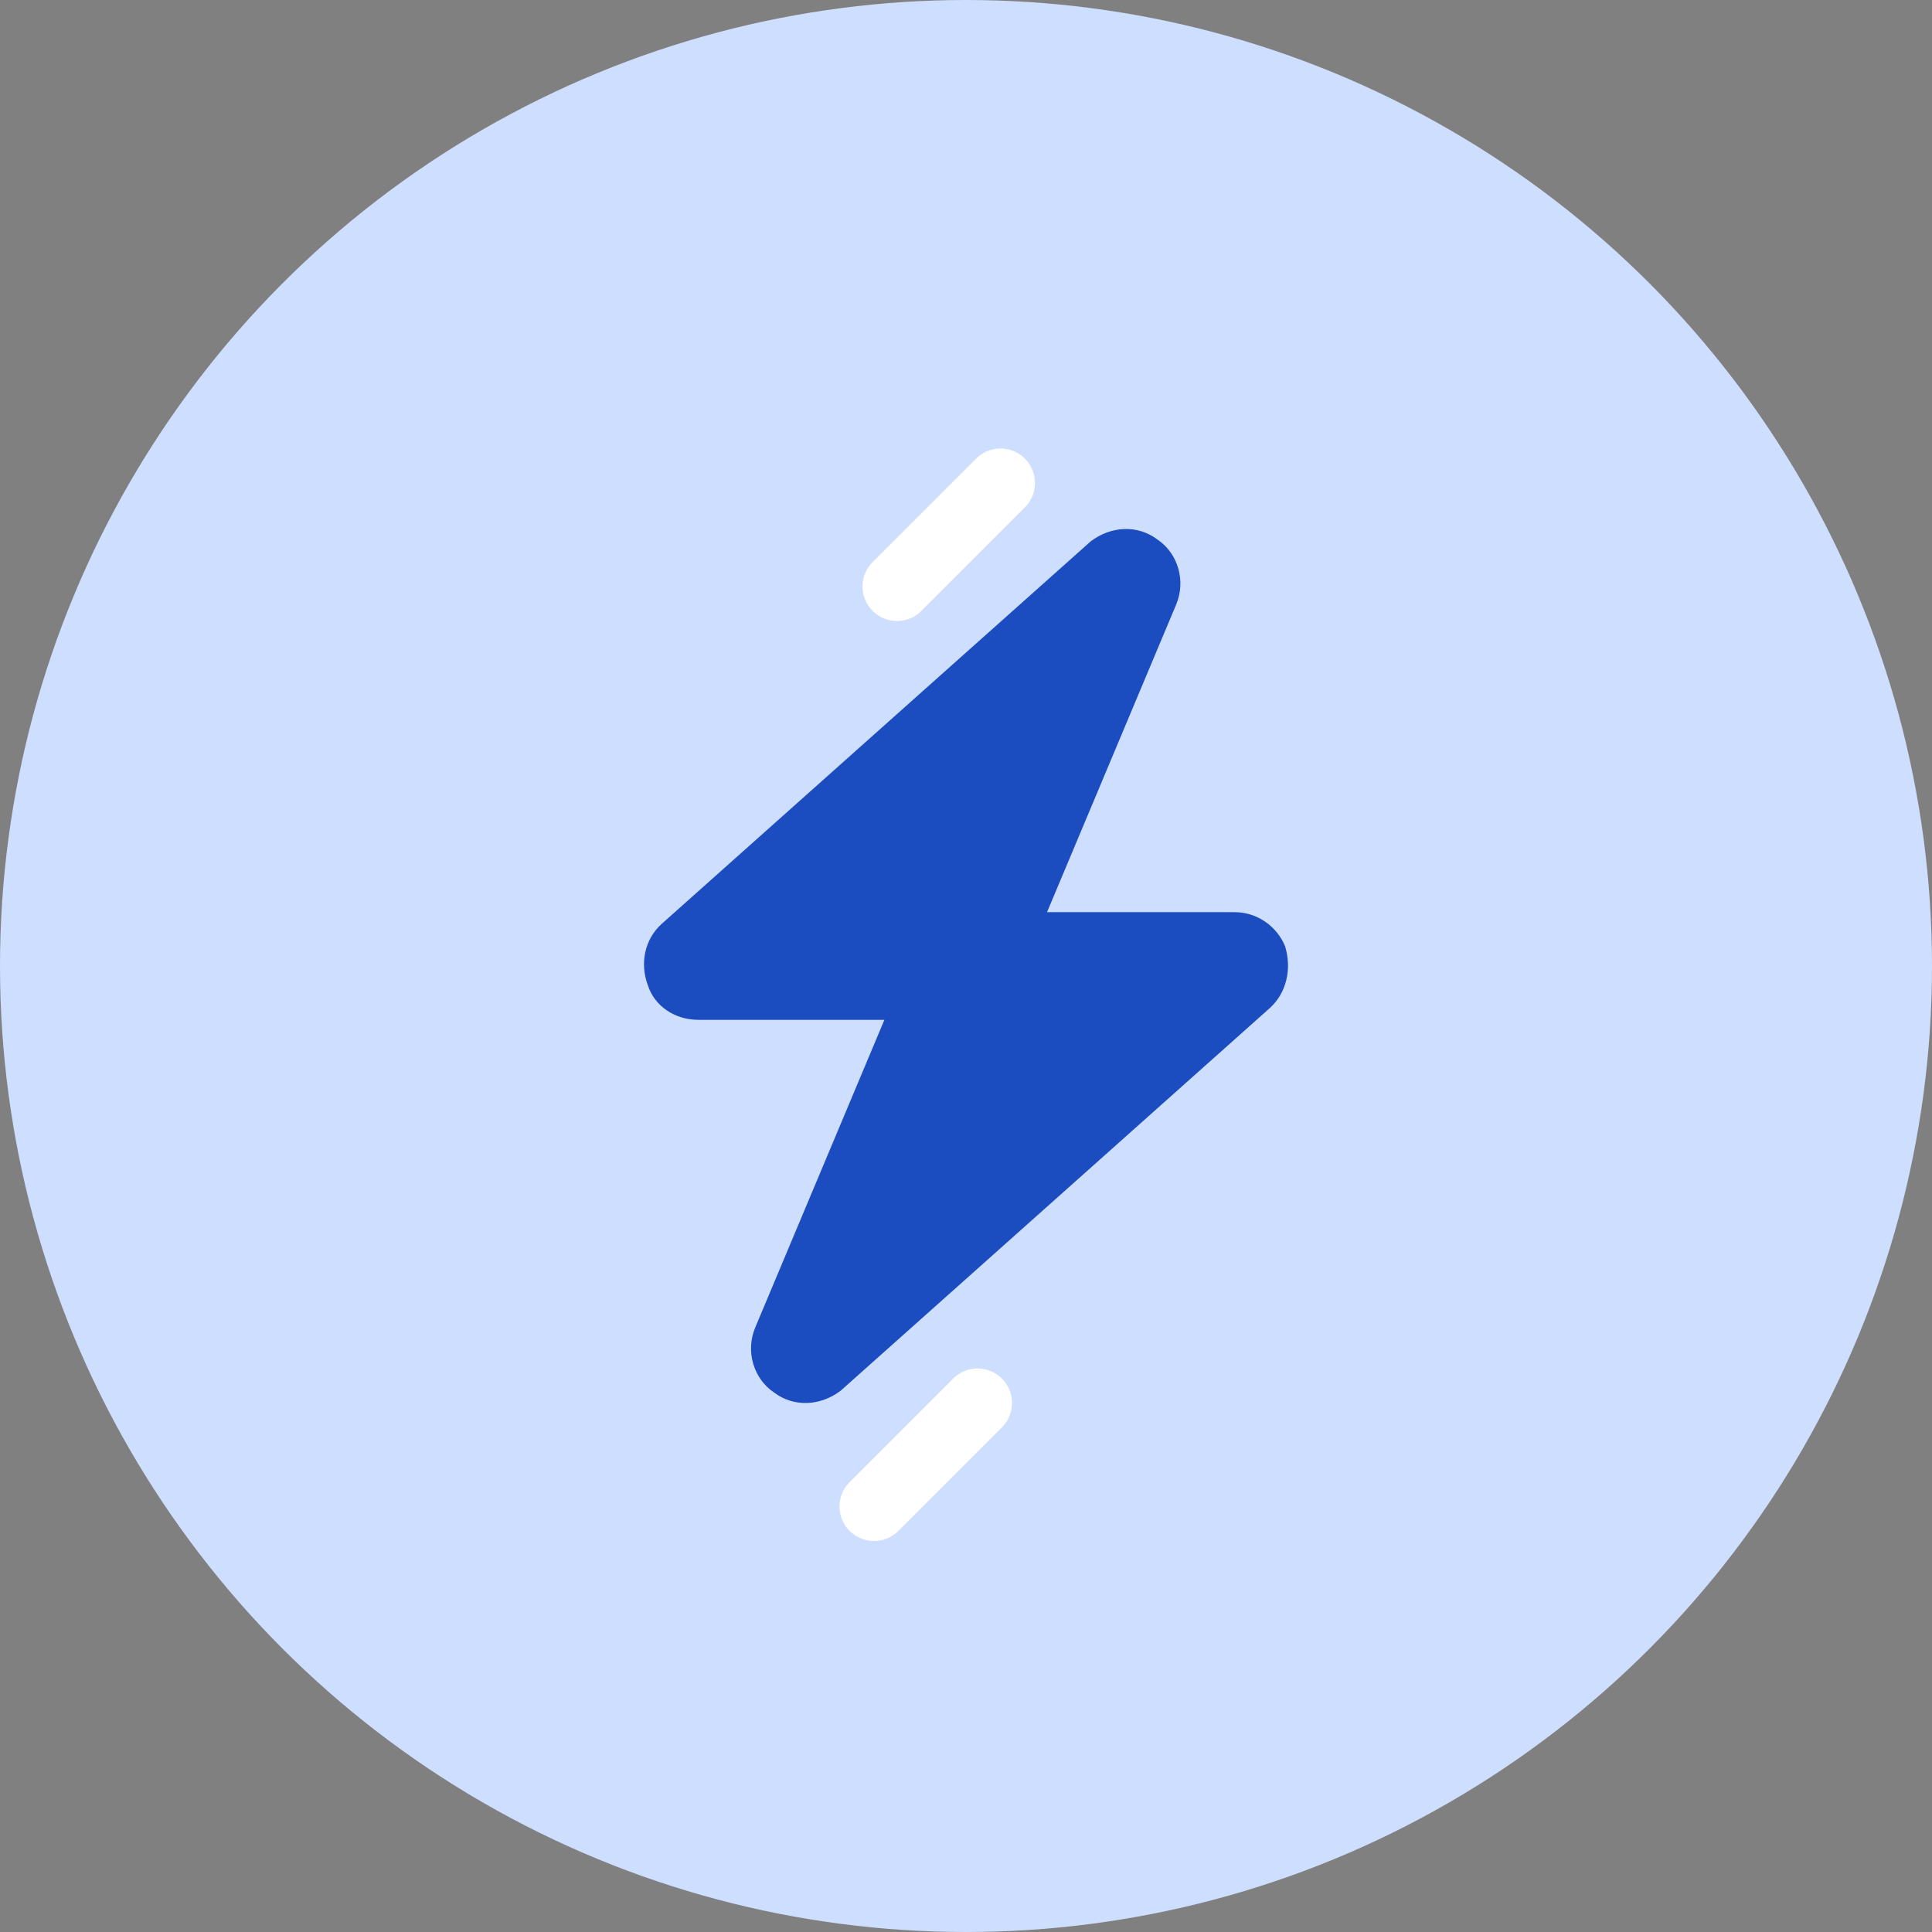
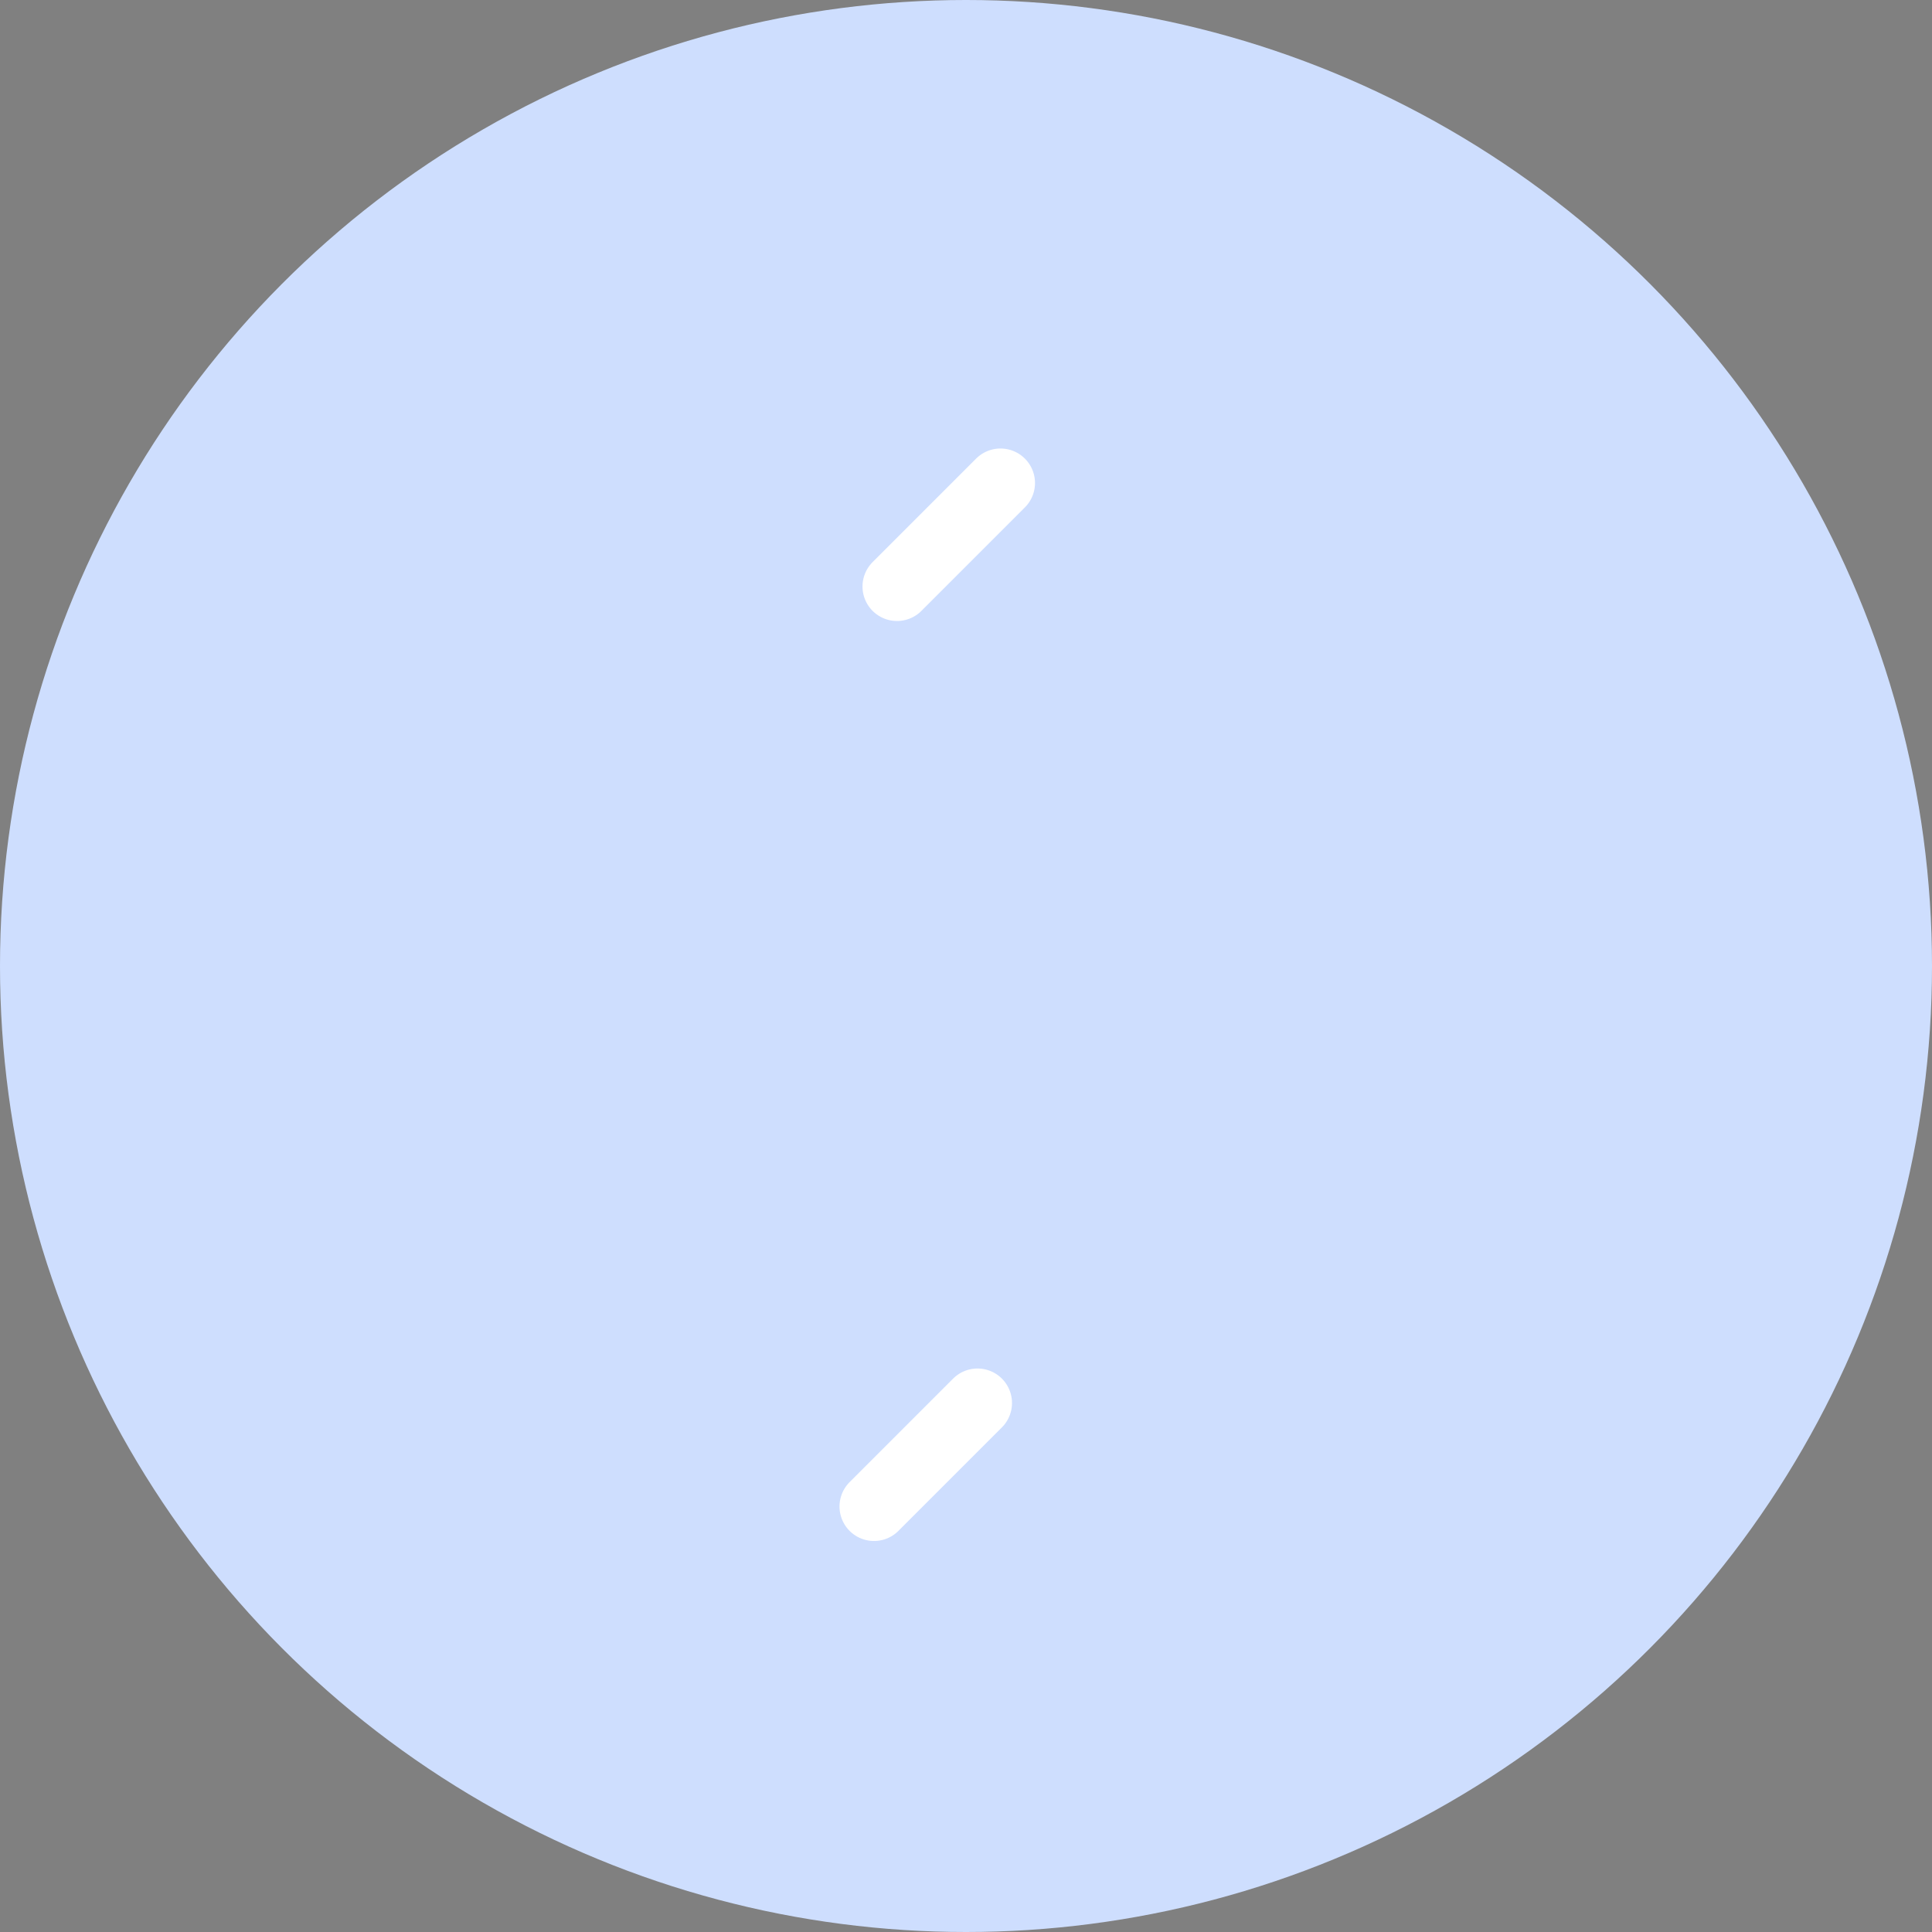
<svg xmlns="http://www.w3.org/2000/svg" width="84" height="84" viewBox="0 0 84 84" fill="none">
  <rect x="0" y="0" width="84" height="84" fill="#808080" stroke="none" />
  <circle cx="42" cy="42" r="42" fill="#CEDEFE" />
  <mask id="mask0_13_4139" style="mask-type:alpha" maskUnits="userSpaceOnUse" x="0" y="0" width="84" height="84">
    <circle cx="42" cy="42" r="42" fill="#CEDEFE" />
  </mask>
  <g mask="url(#mask0_13_4139)">
-     <path d="M51.136 26.289L45.523 39.66H53.688C54.636 39.66 55.511 40.254 55.875 41.146C56.167 42.111 55.948 43.151 55.219 43.82L36.557 60.46C35.682 61.129 34.515 61.203 33.641 60.534C32.766 59.94 32.401 58.751 32.839 57.711L38.452 44.34H30.36C29.34 44.34 28.465 43.746 28.173 42.854C27.809 41.889 28.027 40.849 28.756 40.18L47.419 23.54C48.294 22.872 49.46 22.797 50.335 23.466C51.209 24.06 51.574 25.249 51.136 26.289Z" fill="#1B4DC0" />
    <path d="M42.5 61L38 65.5" stroke="white" stroke-width="3" stroke-linecap="round" />
    <path d="M43.5 21L39 25.5" stroke="white" stroke-width="3" stroke-linecap="round" />
  </g>
</svg>